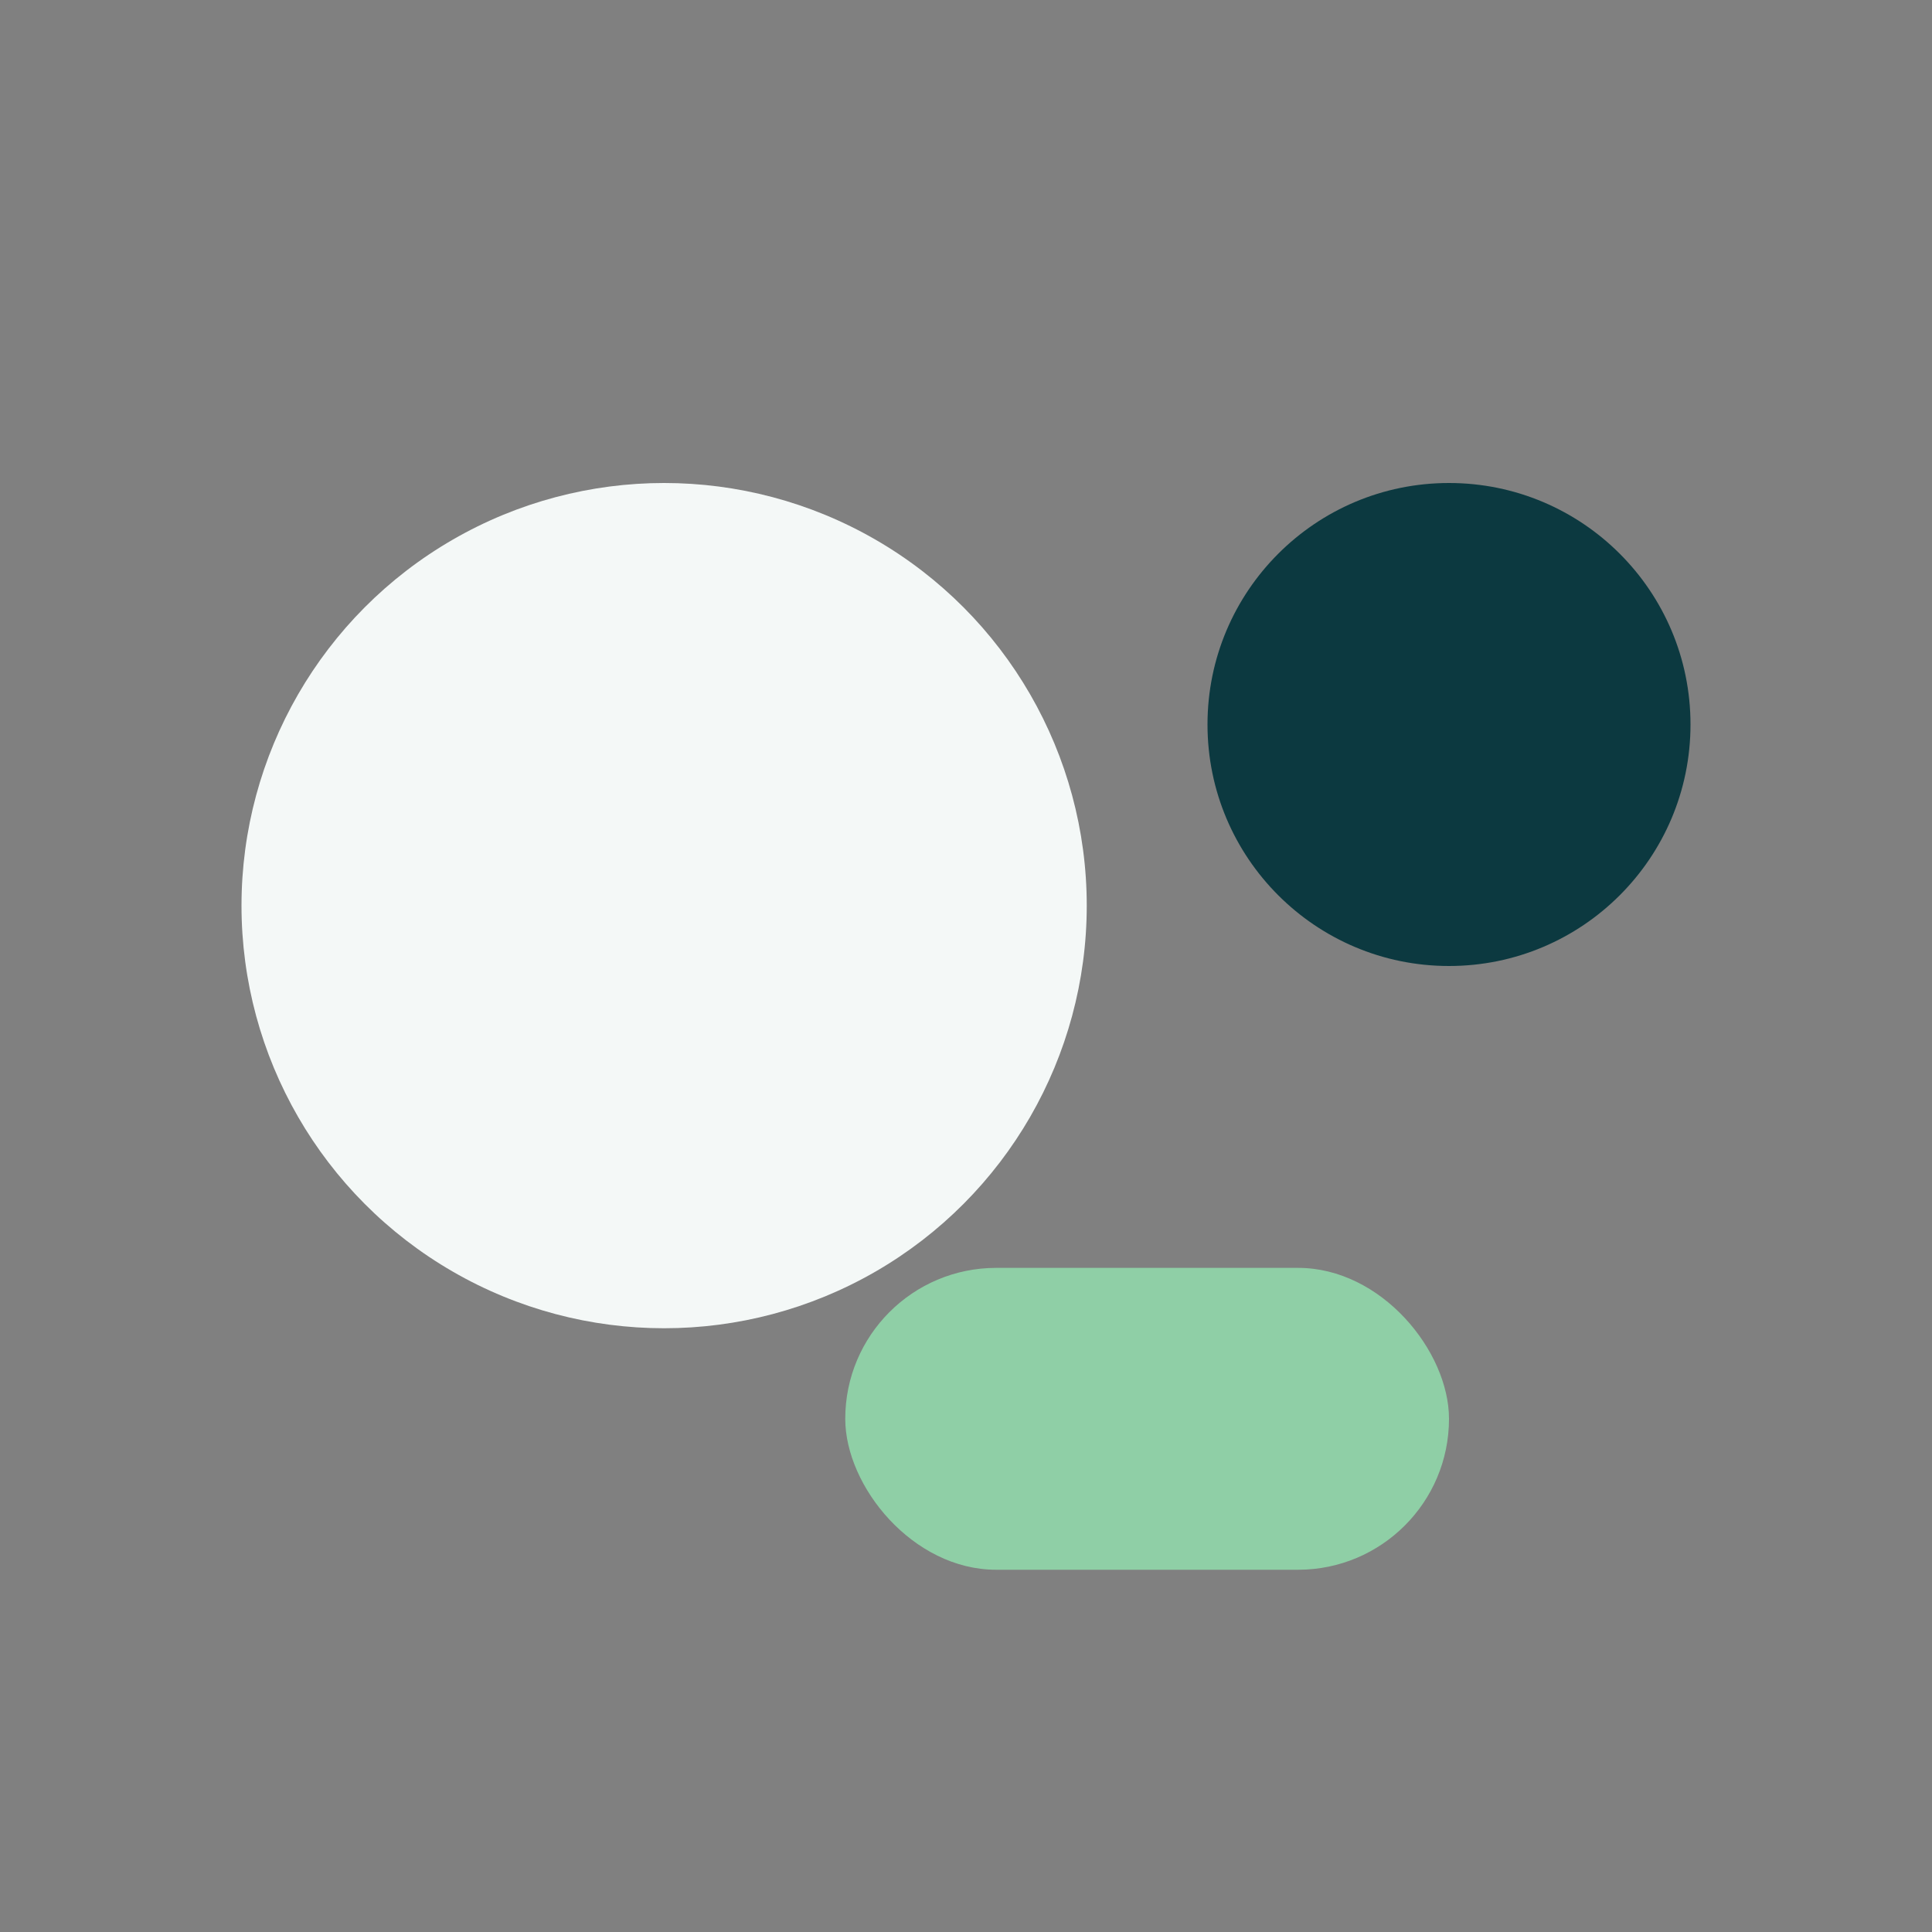
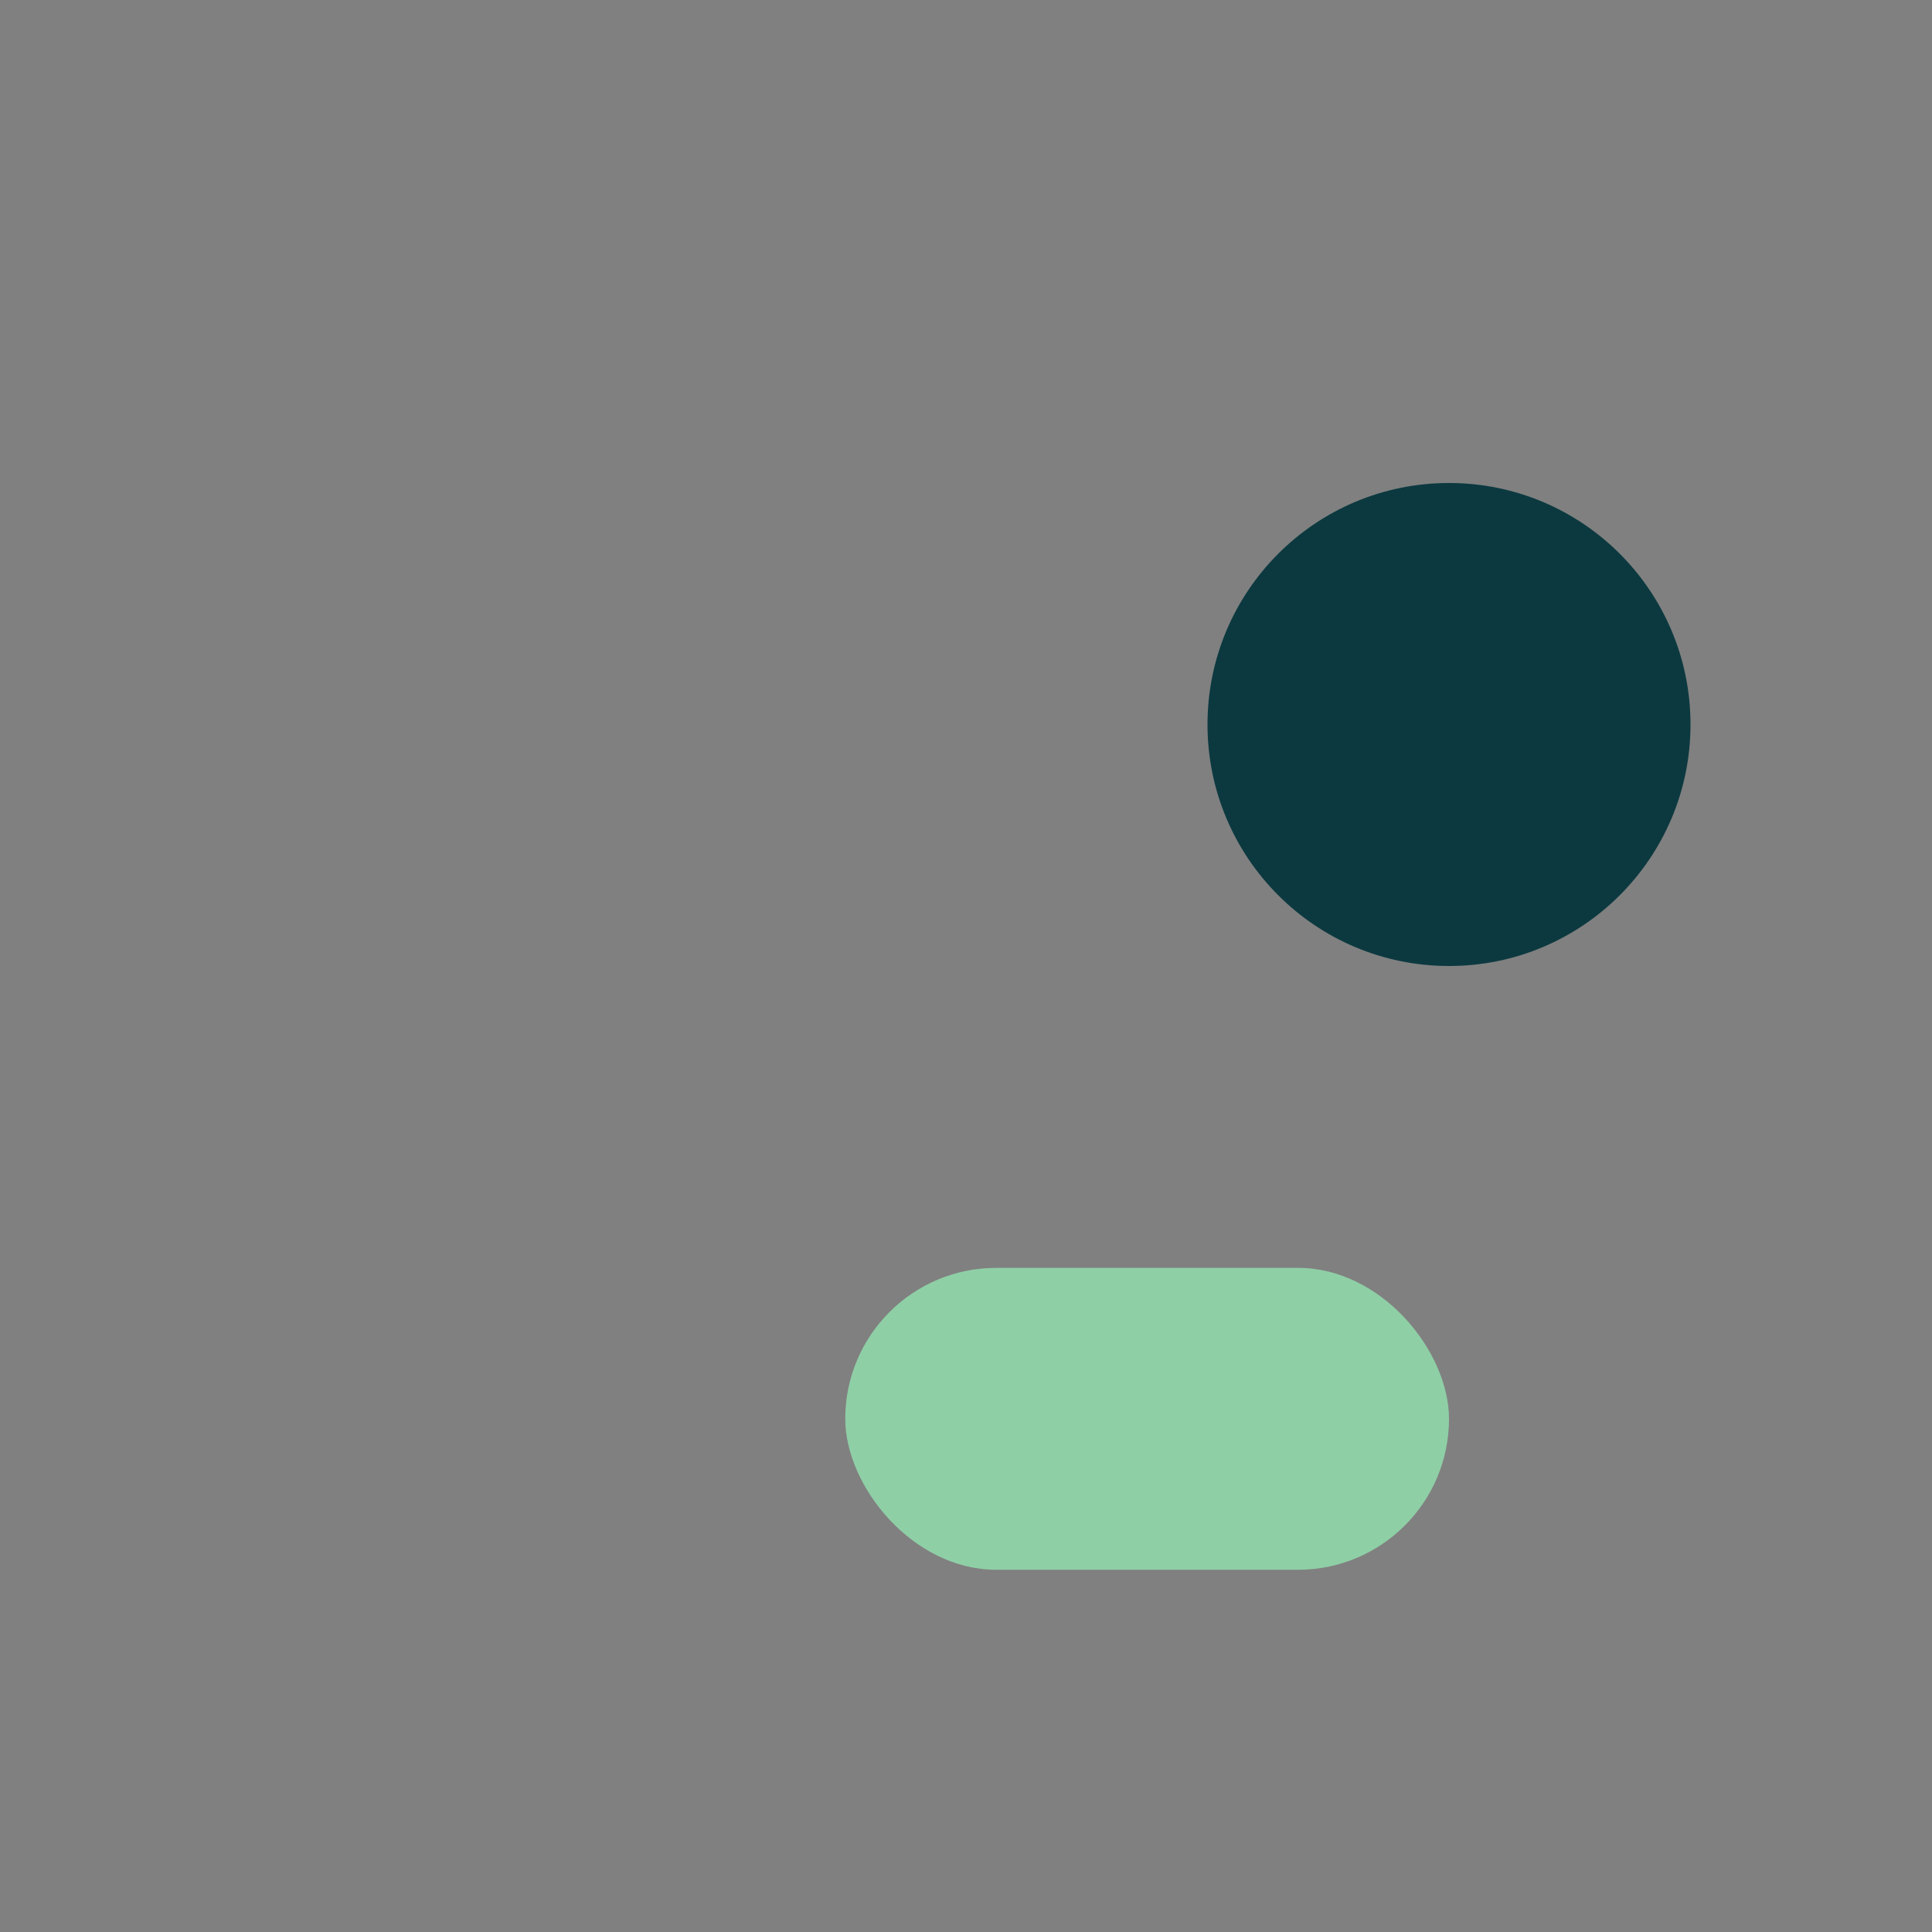
<svg xmlns="http://www.w3.org/2000/svg" width="32" height="32" viewBox="0 0 32 32">
  <rect x="0" y="0" width="32" height="32" fill="#808080" stroke="none" />
-   <circle cx="11" cy="15" r="7" fill="#F4F8F7" />
  <rect x="14" y="21" width="10" height="5" rx="2.5" fill="#8FCFA6" />
  <circle cx="24" cy="12" r="4" fill="#0C3940" />
</svg>